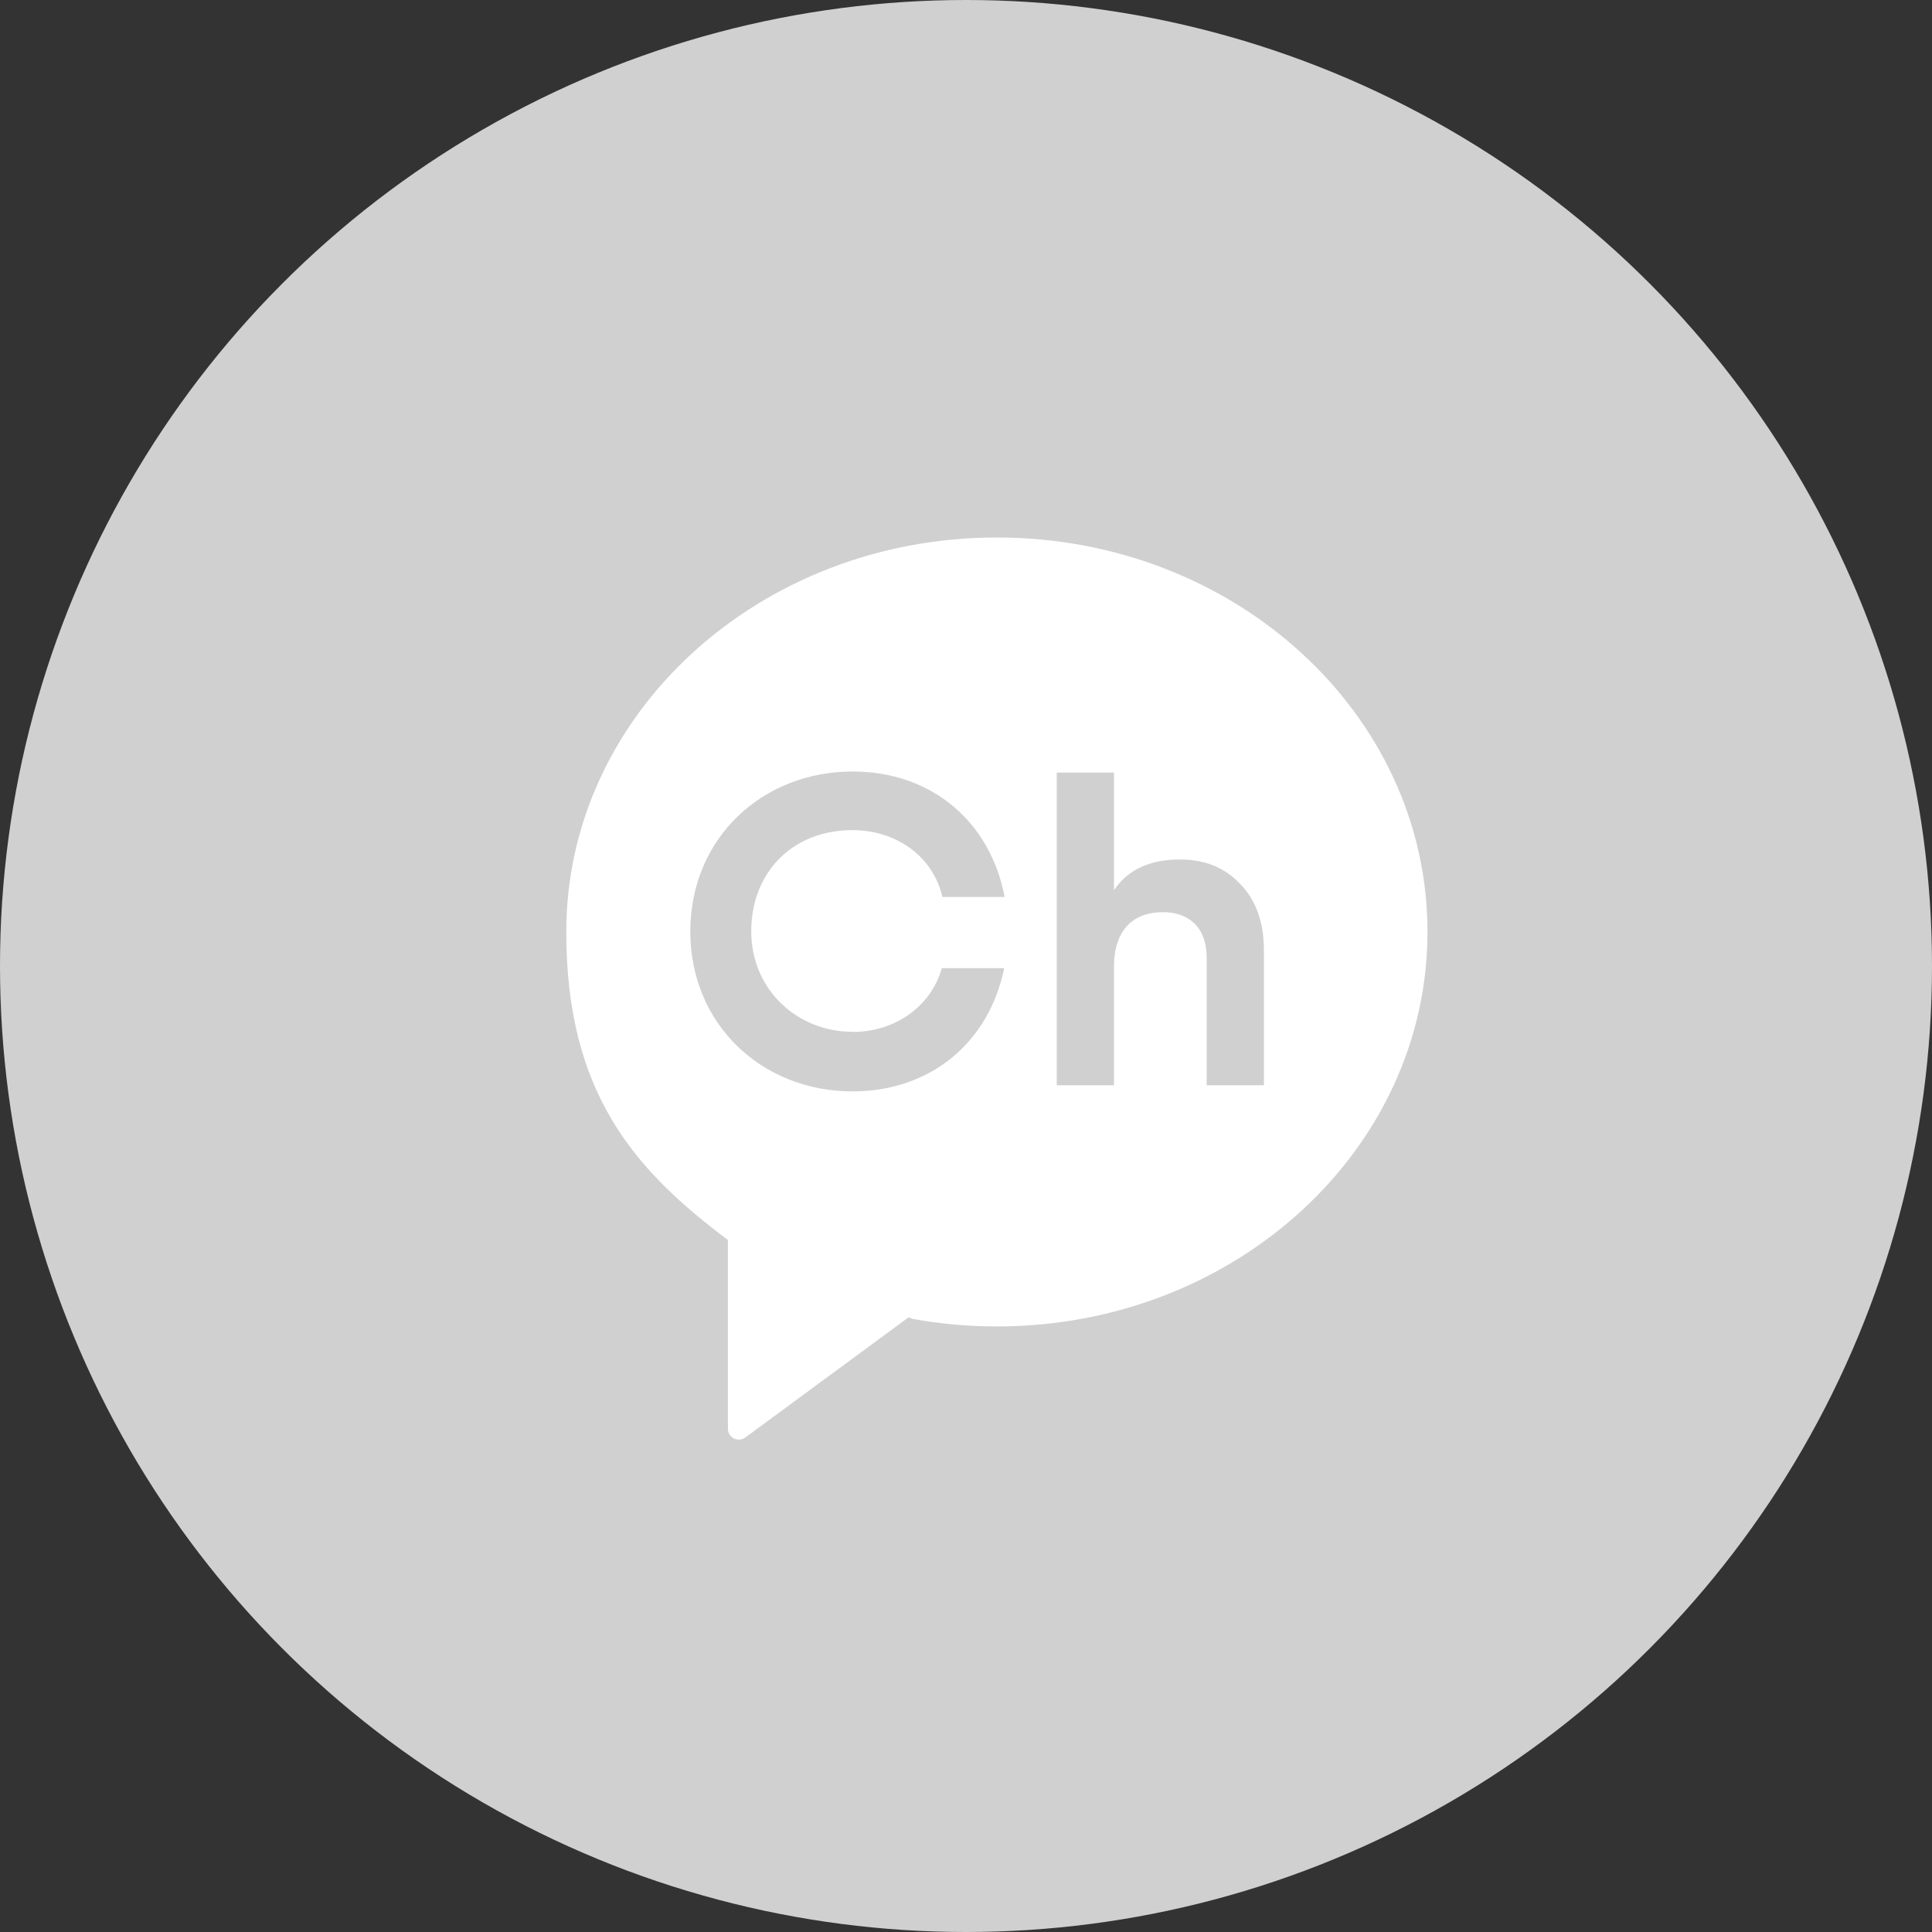
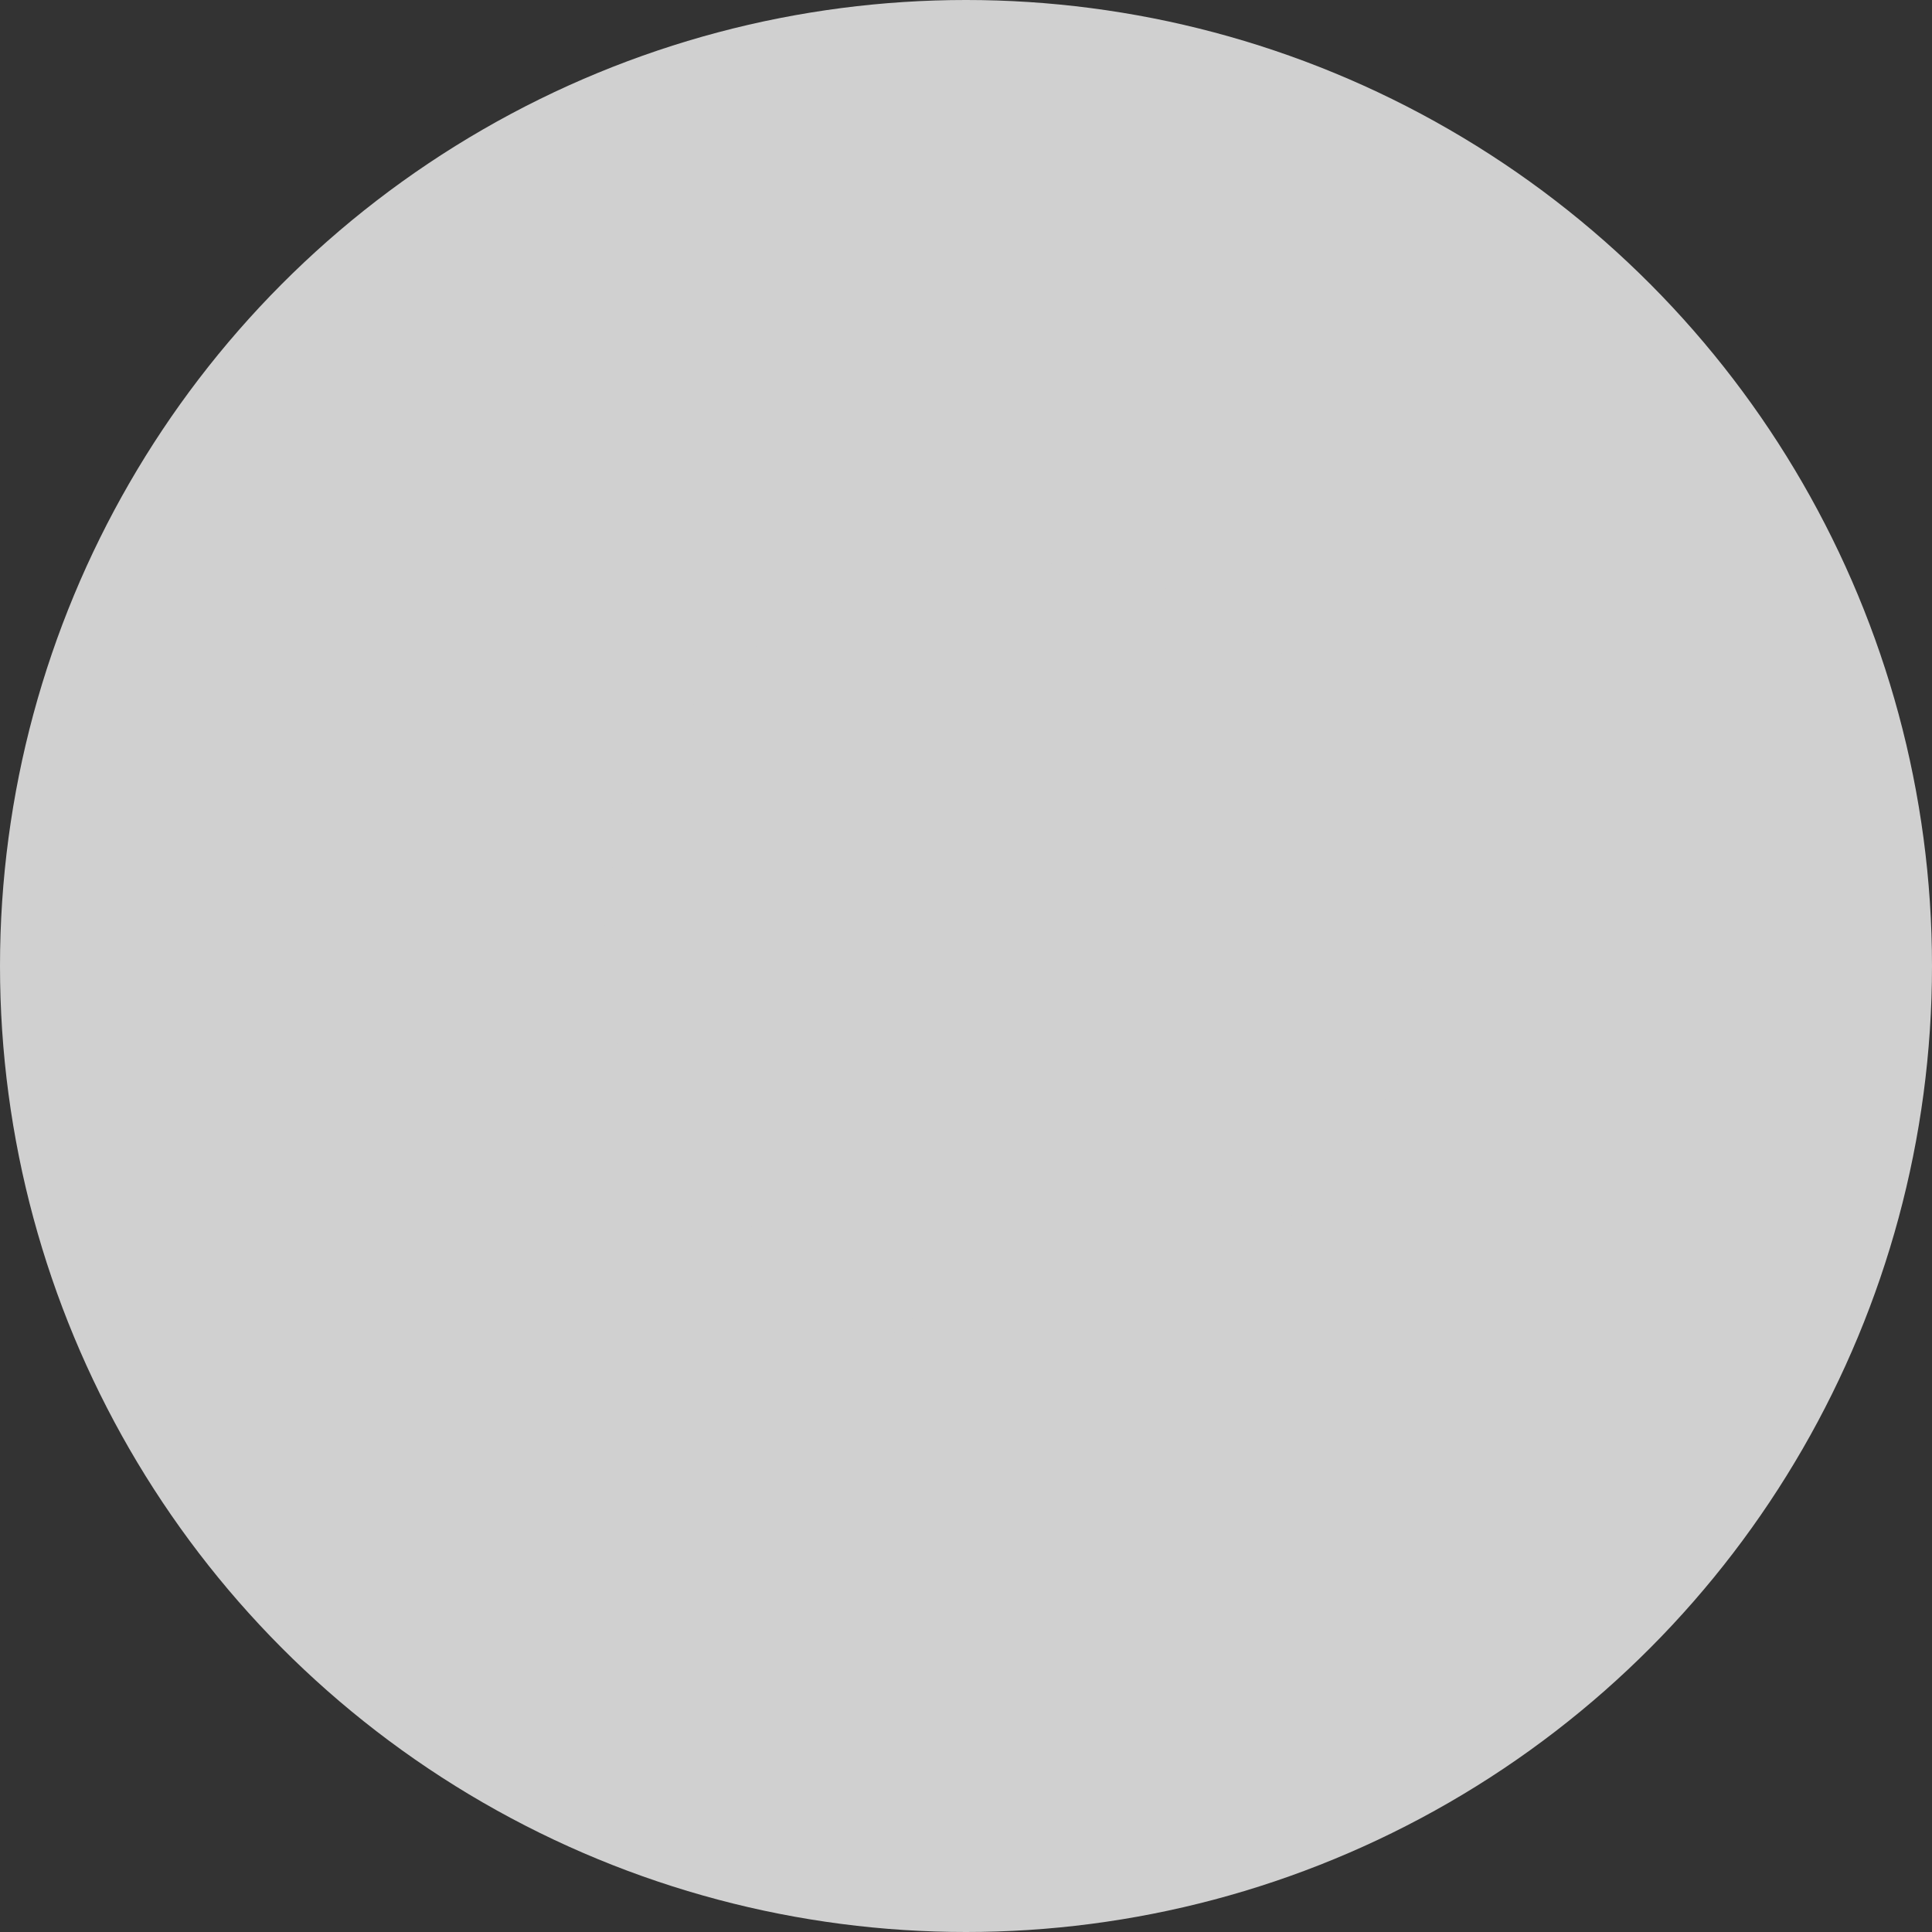
<svg xmlns="http://www.w3.org/2000/svg" width="30" height="30" viewBox="0 0 30 30" fill="none">
  <rect x="0" y="0" width="30" height="30" fill="#333333" stroke="none" />
  <circle cx="15" cy="15" r="15" fill="#D0D0D0" />
-   <path d="M15.76 8.736C12.243 8.736 9.391 11.35 9.391 14.572C9.391 16.952 10.397 18.089 11.776 19.124L11.782 19.127V21.92C11.782 22.053 11.935 22.128 12.041 22.048L14.456 20.271L14.508 20.294C14.914 20.368 15.331 20.407 15.76 20.407C19.276 20.407 22.128 17.794 22.128 14.572C22.128 11.35 19.278 8.736 15.76 8.736Z" fill="#D0D0D0" />
-   <path d="M15.479 8.346C11.787 8.346 8.793 11.089 8.793 14.471C8.793 16.97 9.85 18.164 11.297 19.25L11.303 19.253V22.186C11.303 22.325 11.463 22.404 11.575 22.32L14.109 20.455L14.165 20.478C14.59 20.556 15.029 20.597 15.479 20.597C19.172 20.597 22.166 17.854 22.166 14.47C22.166 11.086 19.173 8.346 15.479 8.346ZM13.239 16.024C13.894 16.024 14.455 15.634 14.624 15.034H15.593C15.356 16.19 14.448 16.947 13.239 16.947C11.833 16.947 10.719 15.909 10.719 14.464C10.719 13.018 11.833 11.98 13.239 11.98C14.461 11.98 15.375 12.752 15.6 13.928H14.633C14.487 13.288 13.906 12.89 13.239 12.89C12.294 12.89 11.665 13.557 11.665 14.462C11.665 15.367 12.38 16.022 13.239 16.022M19.626 16.852H18.737V14.867C18.737 14.41 18.469 14.164 18.056 14.164C17.595 14.164 17.298 14.444 17.298 15.01V16.852H16.409V11.997H17.298V13.824C17.51 13.504 17.856 13.346 18.324 13.346C18.703 13.346 19.013 13.468 19.253 13.722C19.501 13.974 19.626 14.316 19.626 14.758V16.852Z" fill="white" />
+   <path d="M15.76 8.736C12.243 8.736 9.391 11.35 9.391 14.572C9.391 16.952 10.397 18.089 11.776 19.124L11.782 19.127V21.92C11.782 22.053 11.935 22.128 12.041 22.048L14.456 20.271L14.508 20.294C14.914 20.368 15.331 20.407 15.76 20.407C19.276 20.407 22.128 17.794 22.128 14.572C22.128 11.35 19.278 8.736 15.76 8.736" fill="#D0D0D0" />
</svg>